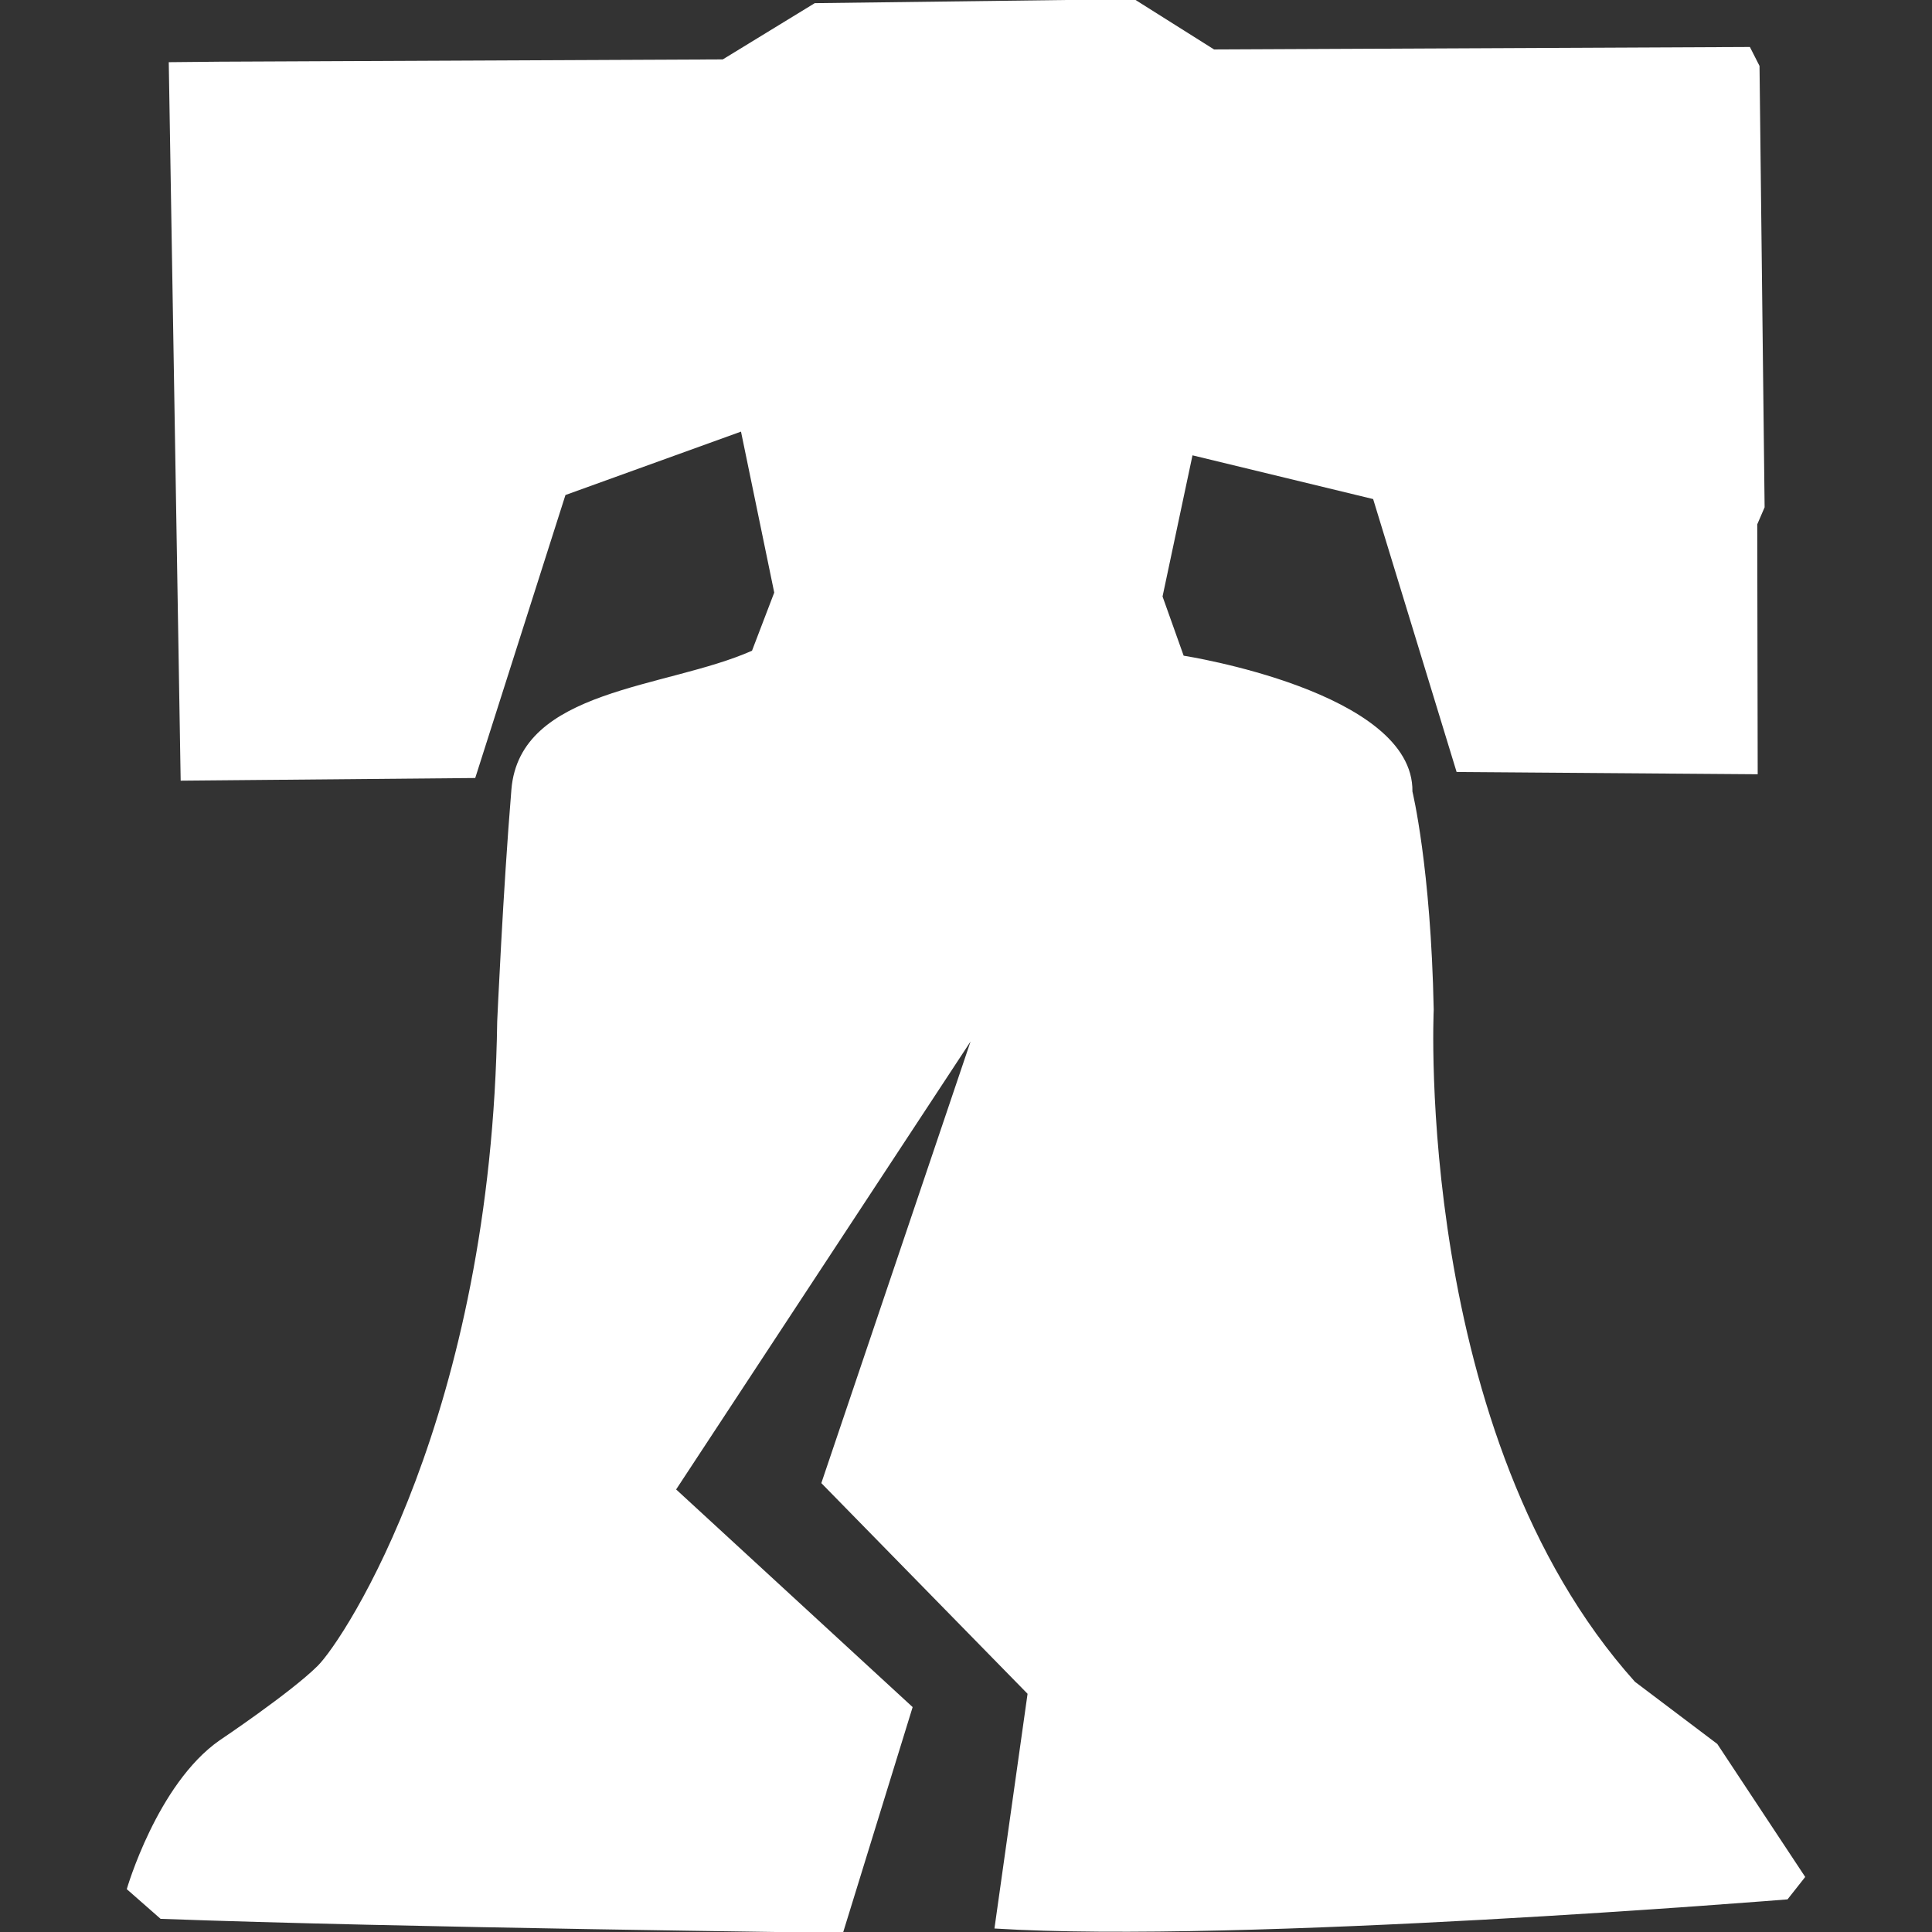
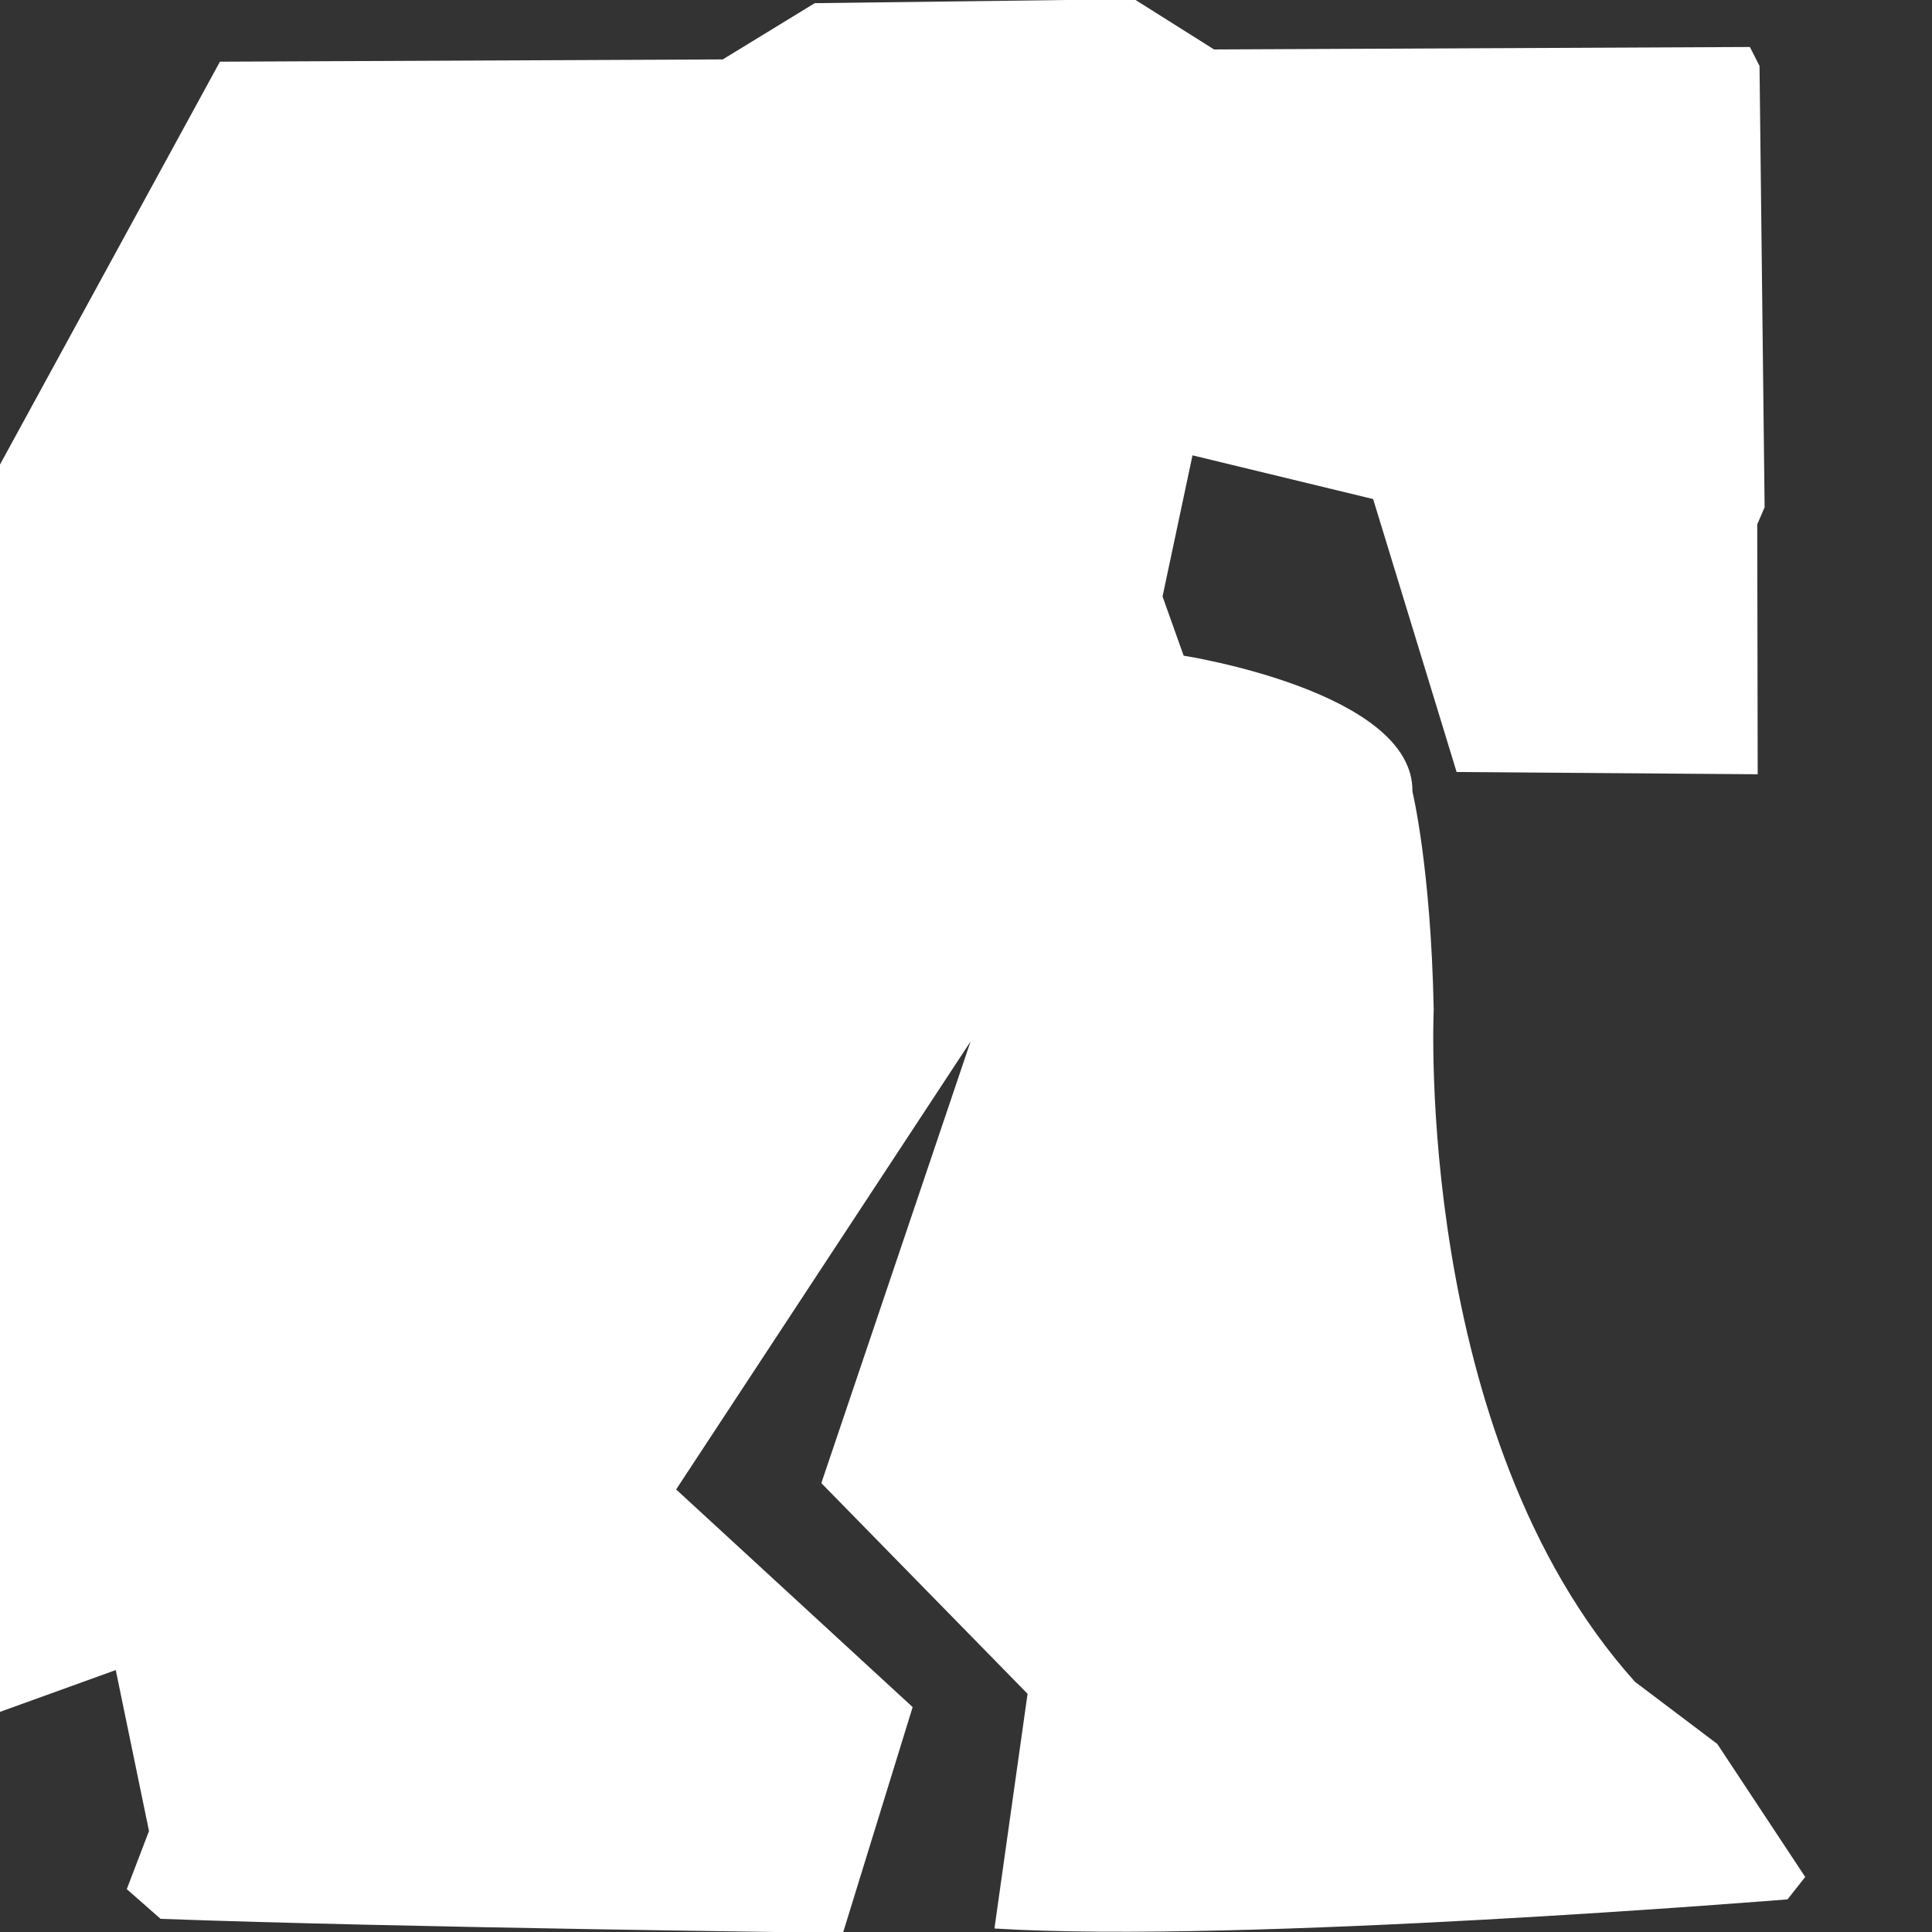
<svg xmlns="http://www.w3.org/2000/svg" xmlns:ns1="http://sodipodi.sourceforge.net/DTD/sodipodi-0.dtd" xmlns:ns2="http://www.inkscape.org/namespaces/inkscape" width="1106.185" height="1106.185" viewBox="0 0 1106.185 1106.185" version="1.1" xml:space="preserve" style="clip-rule:evenodd;fill-rule:evenodd;stroke-linejoin:round;stroke-miterlimit:2" id="svg1" ns1:docname="favicon-dark.svg" ns2:version="1.4.2 (ebf0e940d0, 2025-05-08)">
  <rect x="0" y="0" width="1106.185" height="1106.185" fill="#333333" stroke="none" />
  <defs id="defs1" />
  <ns1:namedview id="namedview1" pagecolor="#ffffff" bordercolor="#111111" borderopacity="1" ns2:showpageshadow="0" ns2:pageopacity="0" ns2:pagecheckerboard="1" ns2:deskcolor="#d1d1d1" ns2:zoom="0.35300134" ns2:cx="648.72275" ns2:cy="892.34788" ns2:window-width="1536" ns2:window-height="833" ns2:window-x="0" ns2:window-y="0" ns2:window-maximized="1" ns2:current-layer="g1">
    <ns2:page x="0" y="0" width="1106.185" height="1106.185" id="page2" margin="0" bleed="0" />
  </ns1:namedview>
  <g style="clip-rule:evenodd;fill-rule:evenodd;stroke-linejoin:round;stroke-miterlimit:2" id="g1" transform="translate(-81.721,-87.045)">
-     <path d="m 207.649,122.364 287.912,-1.309 52.651,-32.202 182.897,-2.308 45.737,28.811 306.794,-1.411 5.51,10.845 2.92,252.71 -4.22,9.765 0.26,143.086 -172.39,-1.292 -47.792,-156.275 -103.428,-25.038 -17.148,80.821 12.085,33.898 c 0,0 131.868,20.436 130.99,77.81 0,0 10.556,43.193 12.184,124.881 0,0 -11.429,243.664 115.199,384.784 l 47.17,35.62 50.34,76.15 -10.13,12.83 c 0,0 -313.442,25.52 -454.084,16.68 L 670.063,1056.84 551.982,936.214 637.424,683.368 468.847,939.84 l 135.418,124.62 -39.886,129.27 c 0,0 -253.964,-2.98 -390.723,-8.04 l -19.349,-16.99 c 0,0 17.349,-60.13 53.037,-85.13 0,0 40.552,-27.16 56.202,-42.65 15.65,-15.49 99.654,-144.039 102.853,-369.008 0,0 3.33,-74.921 8.134,-132.844 4.805,-57.923 88.667,-57.649 137.761,-79.45 l 12.724,-33.284 -19.031,-92.161 -100.509,36.302 -51.659,162.026 -168.655,1.524 -6.818,-411.377 z" id="path1" style="fill:#ffffff" />
+     <path d="m 207.649,122.364 287.912,-1.309 52.651,-32.202 182.897,-2.308 45.737,28.811 306.794,-1.411 5.51,10.845 2.92,252.71 -4.22,9.765 0.26,143.086 -172.39,-1.292 -47.792,-156.275 -103.428,-25.038 -17.148,80.821 12.085,33.898 c 0,0 131.868,20.436 130.99,77.81 0,0 10.556,43.193 12.184,124.881 0,0 -11.429,243.664 115.199,384.784 l 47.17,35.62 50.34,76.15 -10.13,12.83 c 0,0 -313.442,25.52 -454.084,16.68 L 670.063,1056.84 551.982,936.214 637.424,683.368 468.847,939.84 l 135.418,124.62 -39.886,129.27 c 0,0 -253.964,-2.98 -390.723,-8.04 l -19.349,-16.99 l 12.724,-33.284 -19.031,-92.161 -100.509,36.302 -51.659,162.026 -168.655,1.524 -6.818,-411.377 z" id="path1" style="fill:#ffffff" />
  </g>
</svg>